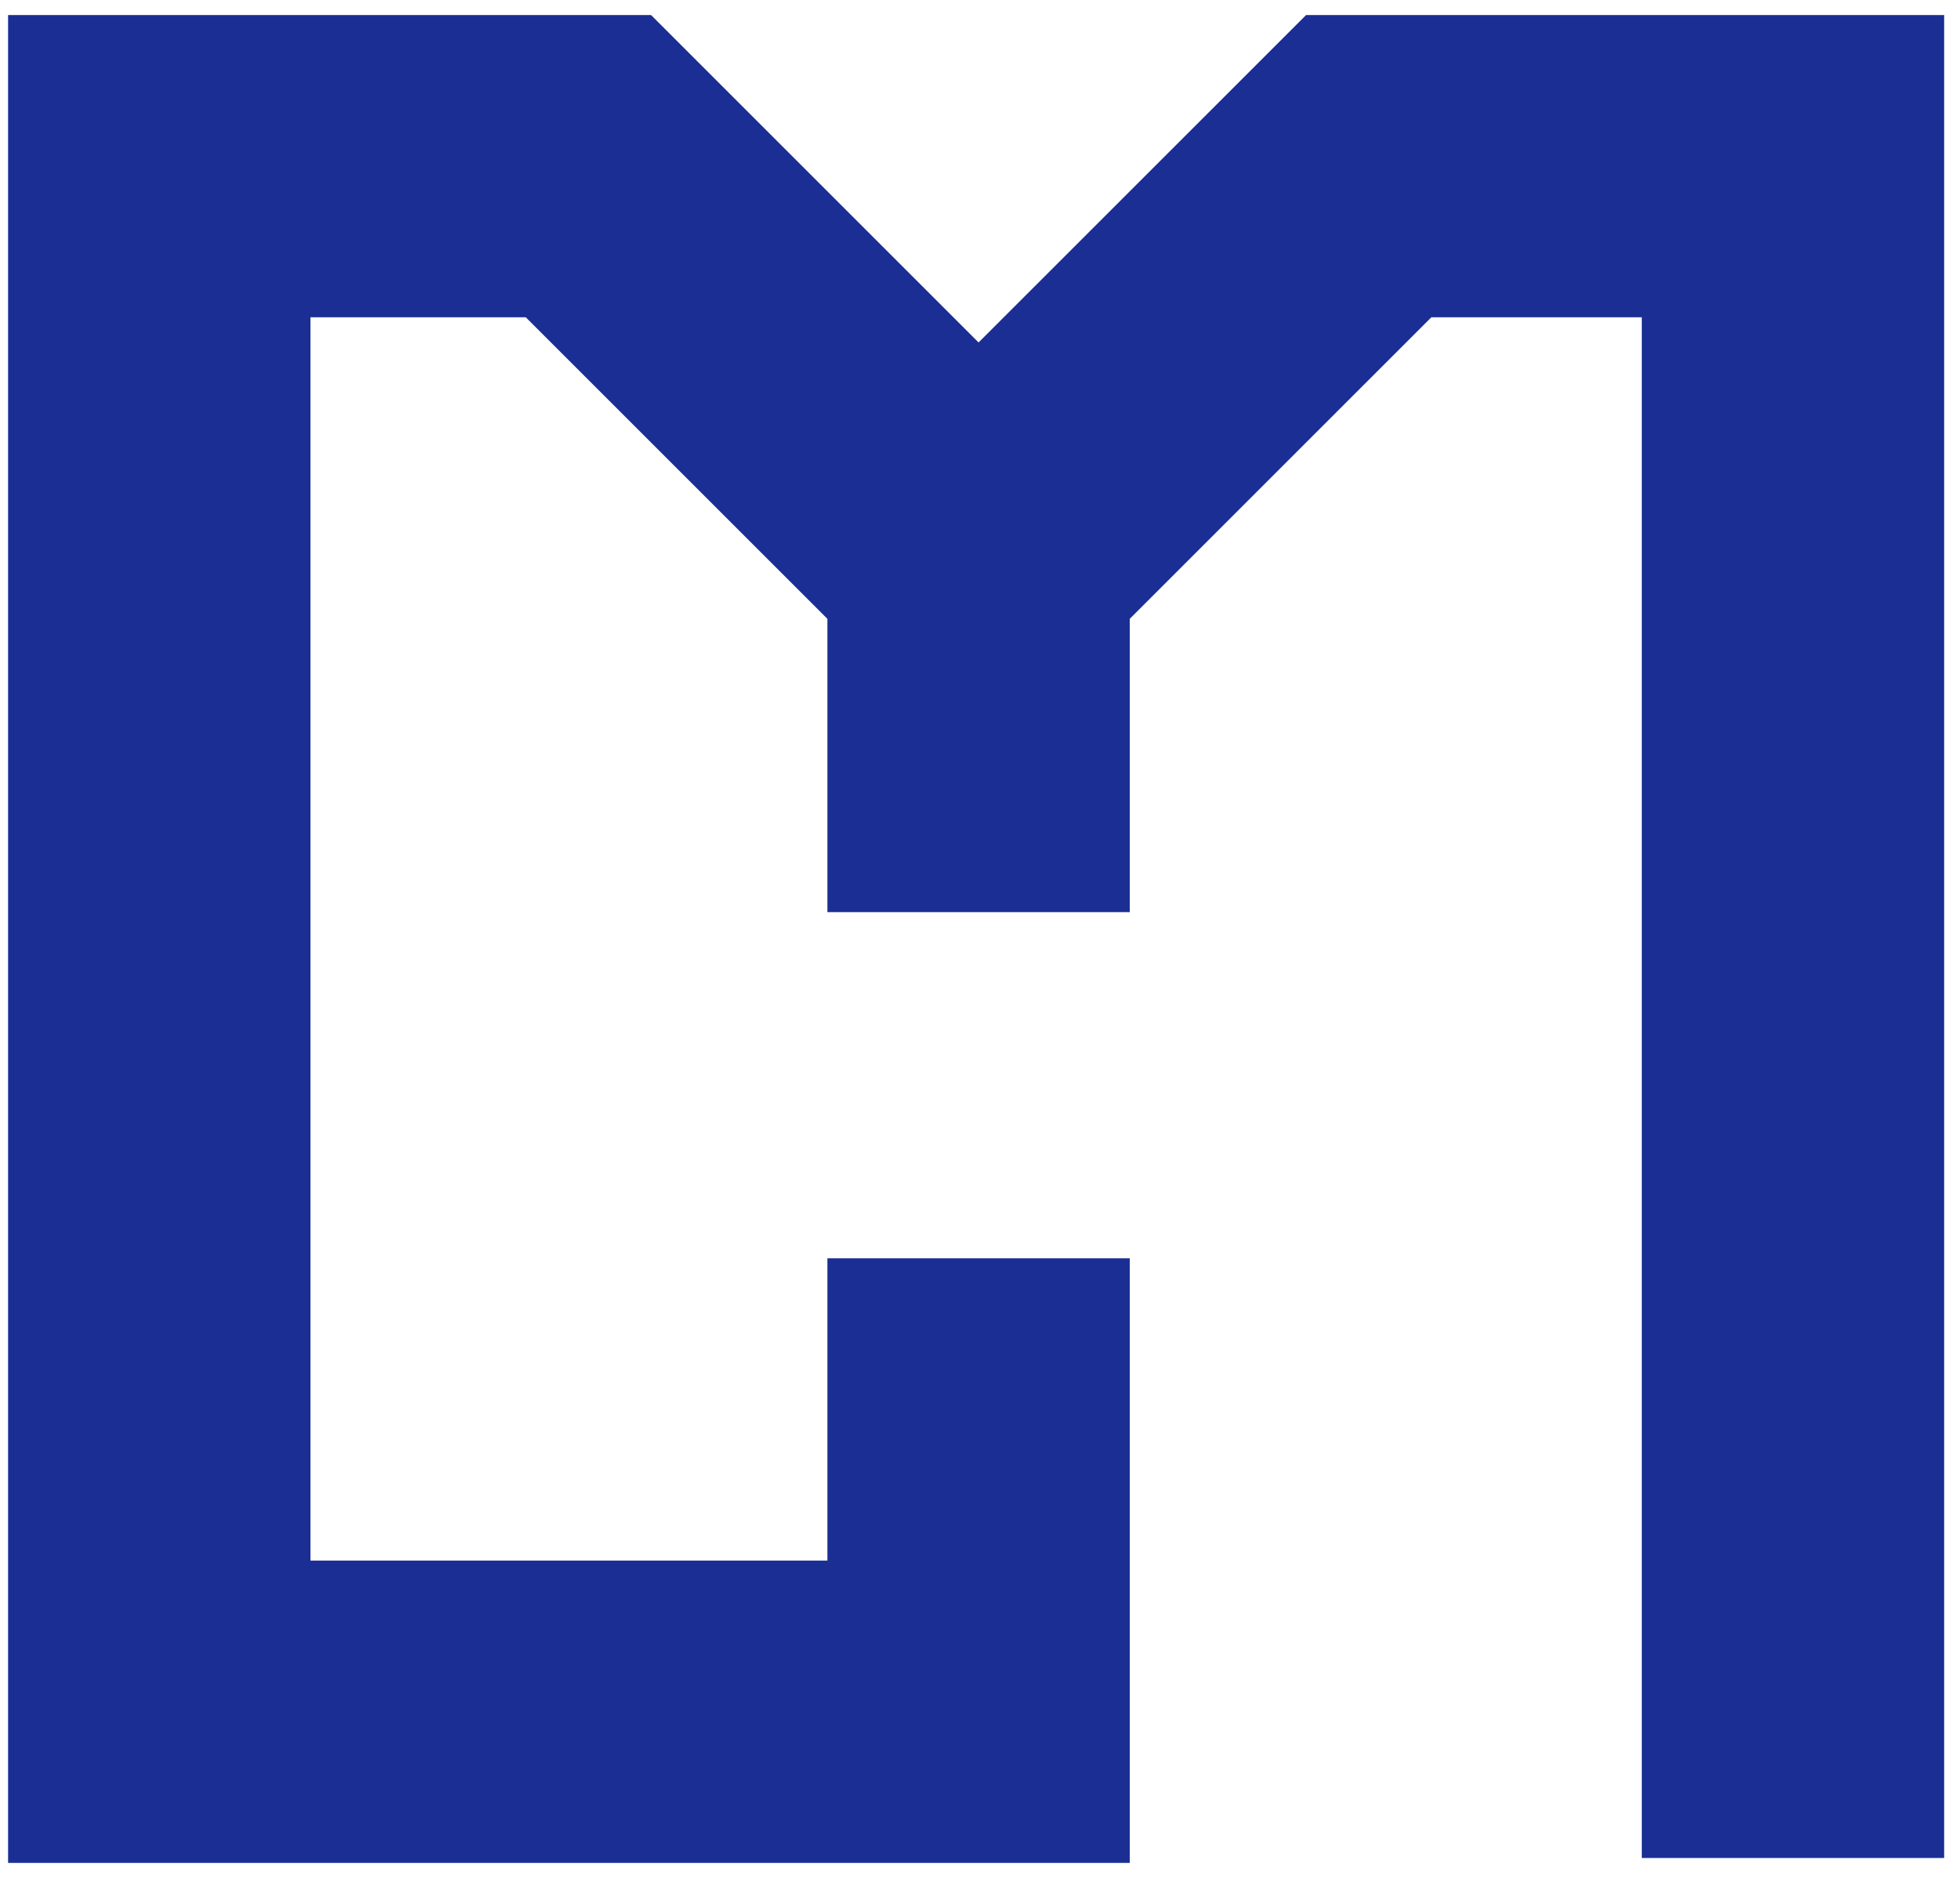
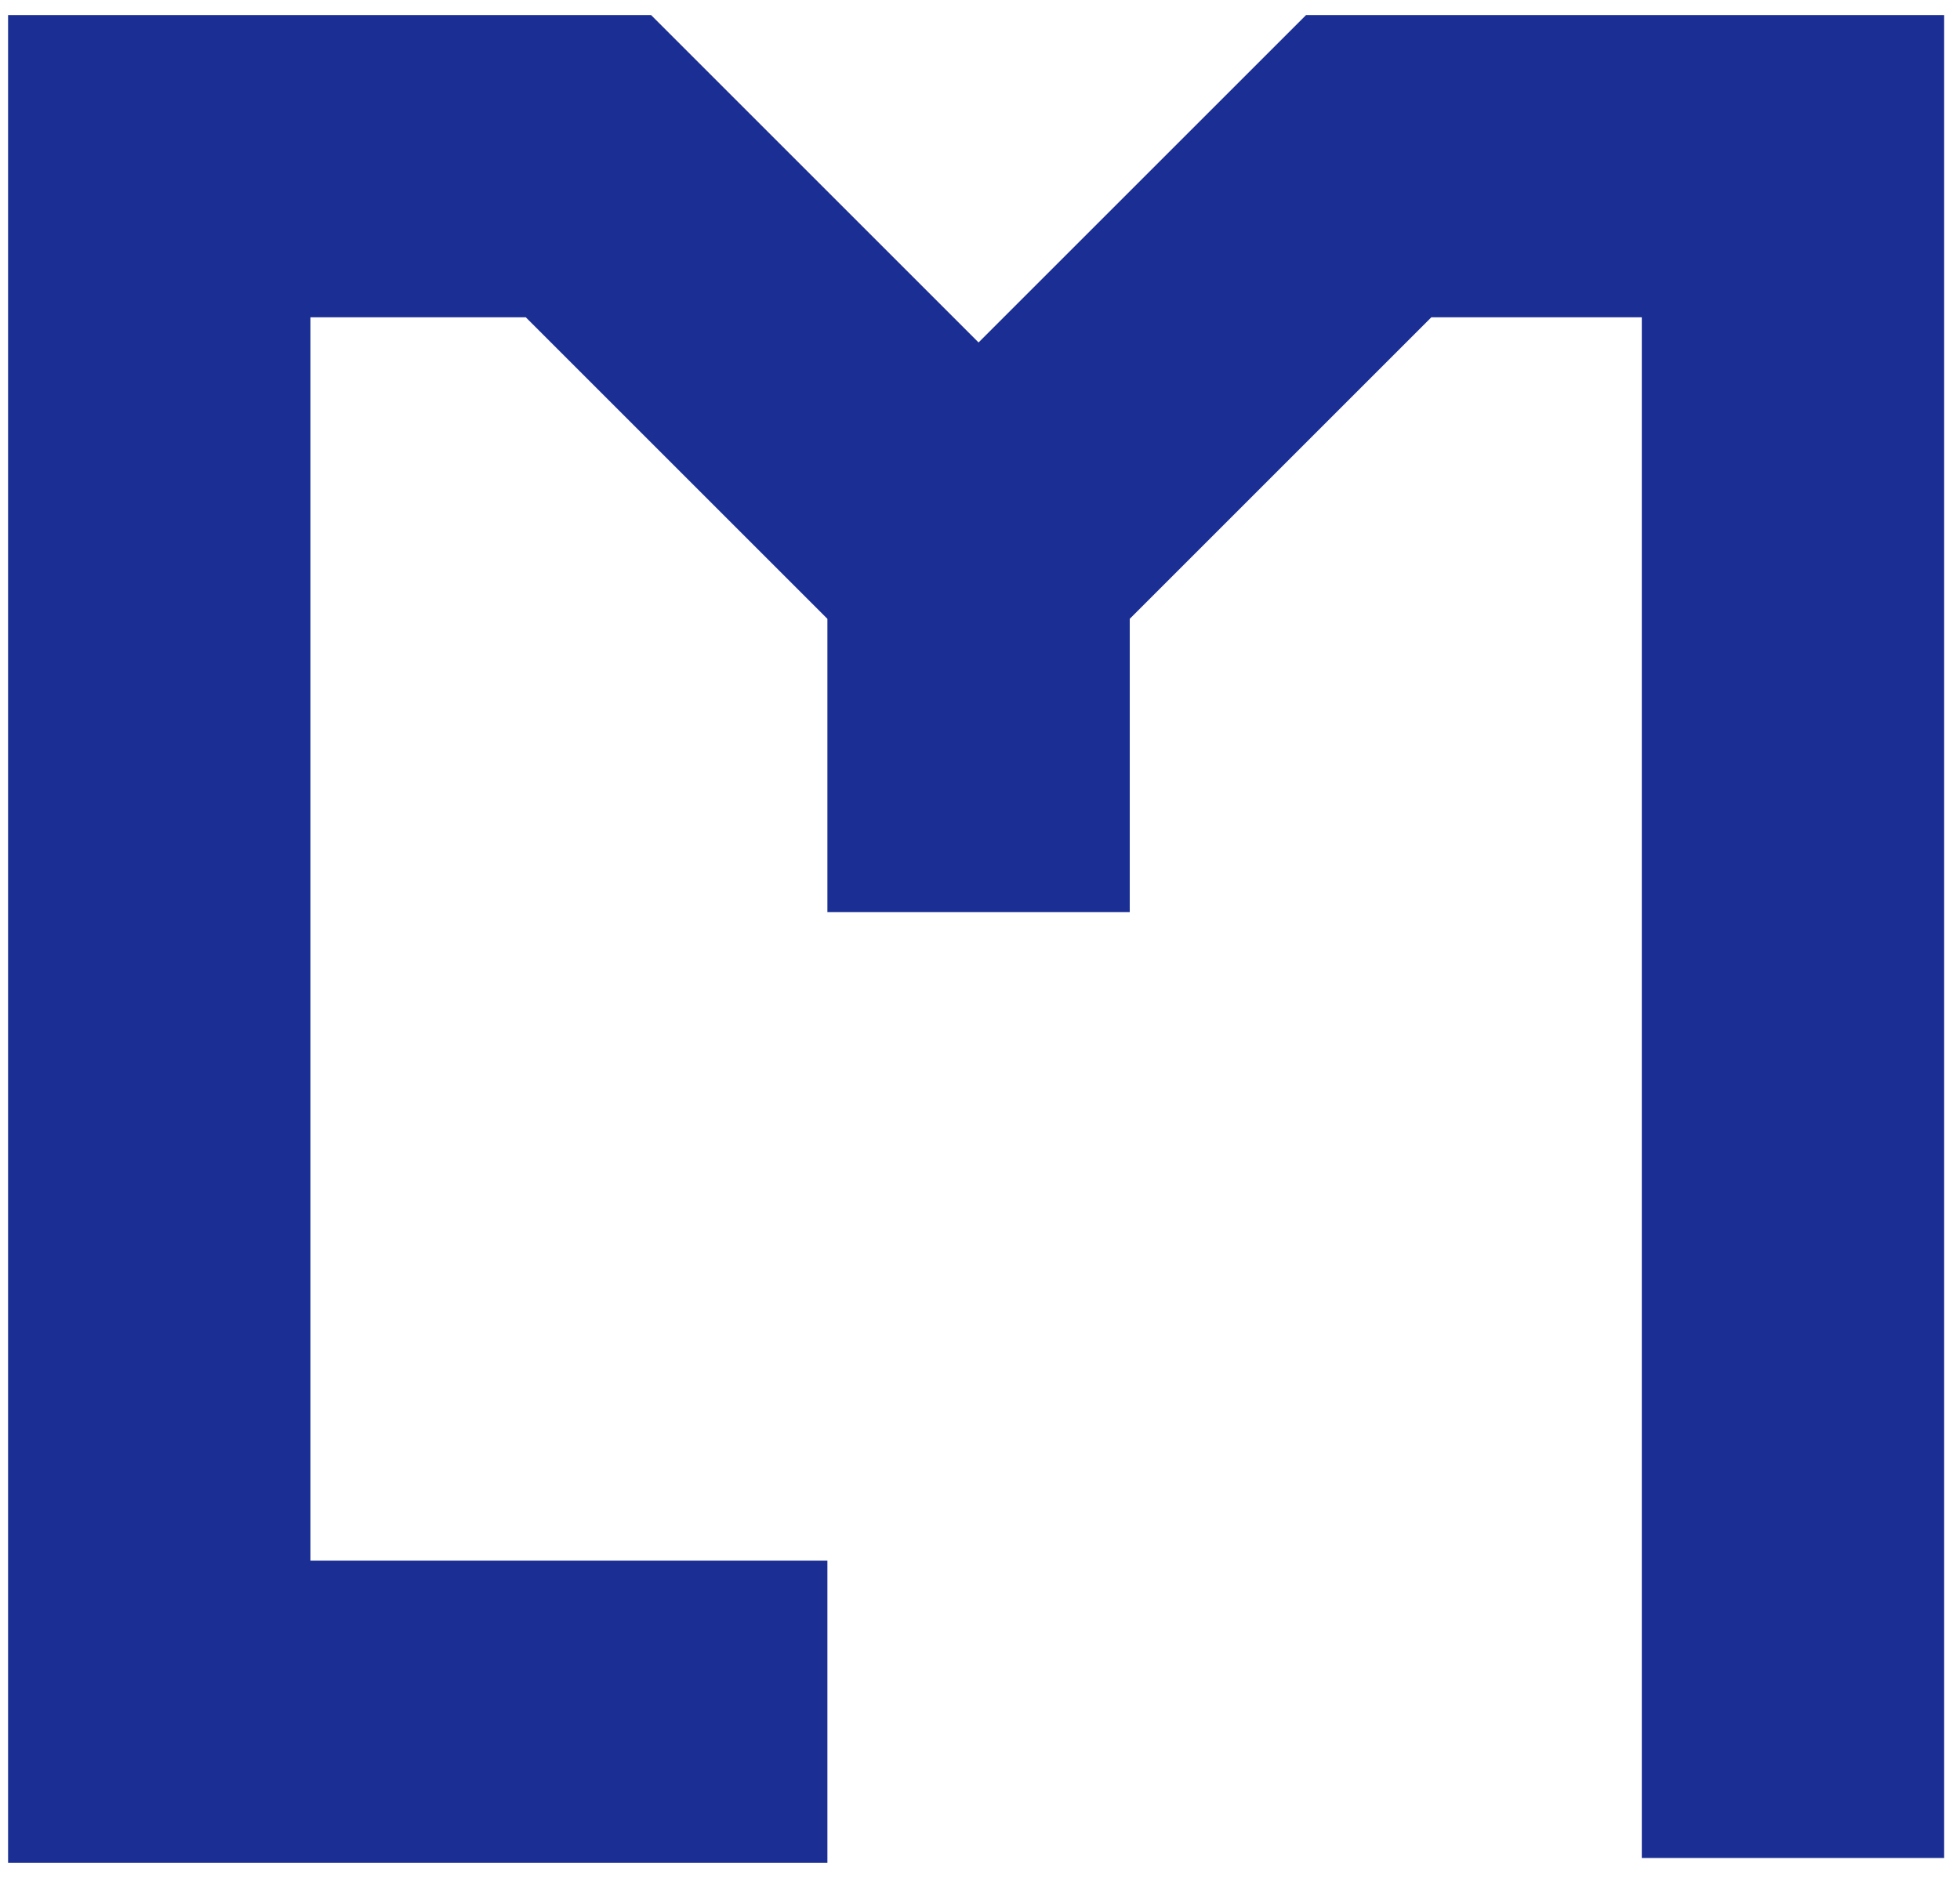
<svg xmlns="http://www.w3.org/2000/svg" width="72" height="69" viewBox="0 0 72 69" fill="none">
-   <path fill-rule="evenodd" clip-rule="evenodd" d="M0.297 0.552H23.916L35.947 12.583L47.979 0.552H71.418V68.269H60.311V11.659H52.579L41.501 22.738V33.515H30.394V22.738L19.315 11.659H11.404V57.342H30.394V46.234H41.501V68.449H0.297V0.552Z" fill="#1A2E94" />
+   <path fill-rule="evenodd" clip-rule="evenodd" d="M0.297 0.552H23.916L35.947 12.583L47.979 0.552H71.418V68.269H60.311V11.659H52.579L41.501 22.738V33.515H30.394V22.738L19.315 11.659H11.404V57.342H30.394V46.234V68.449H0.297V0.552Z" fill="#1A2E94" />
</svg>